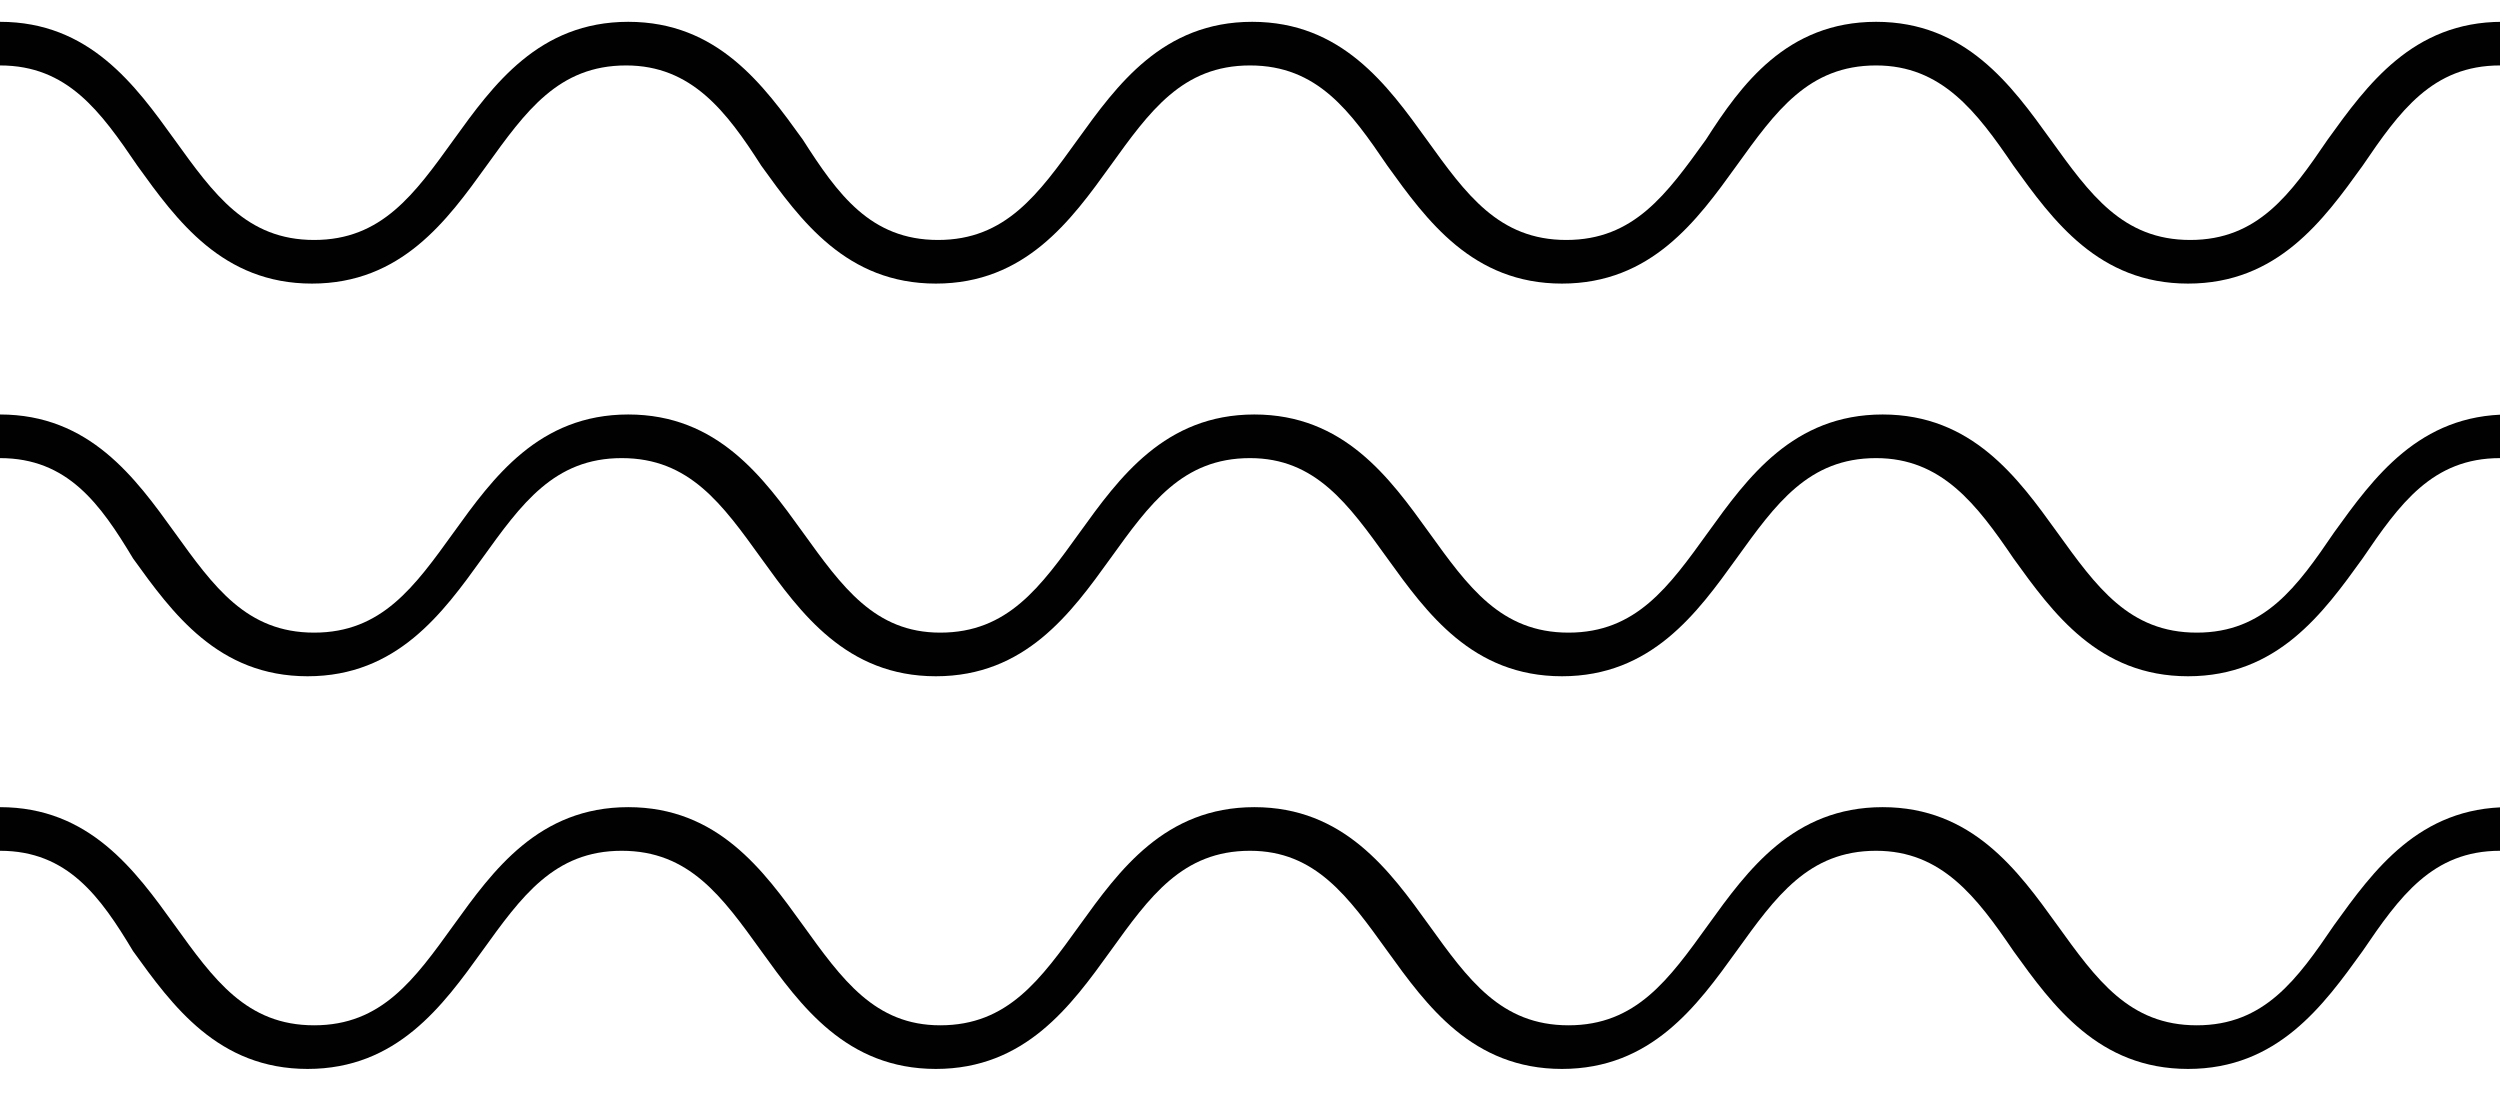
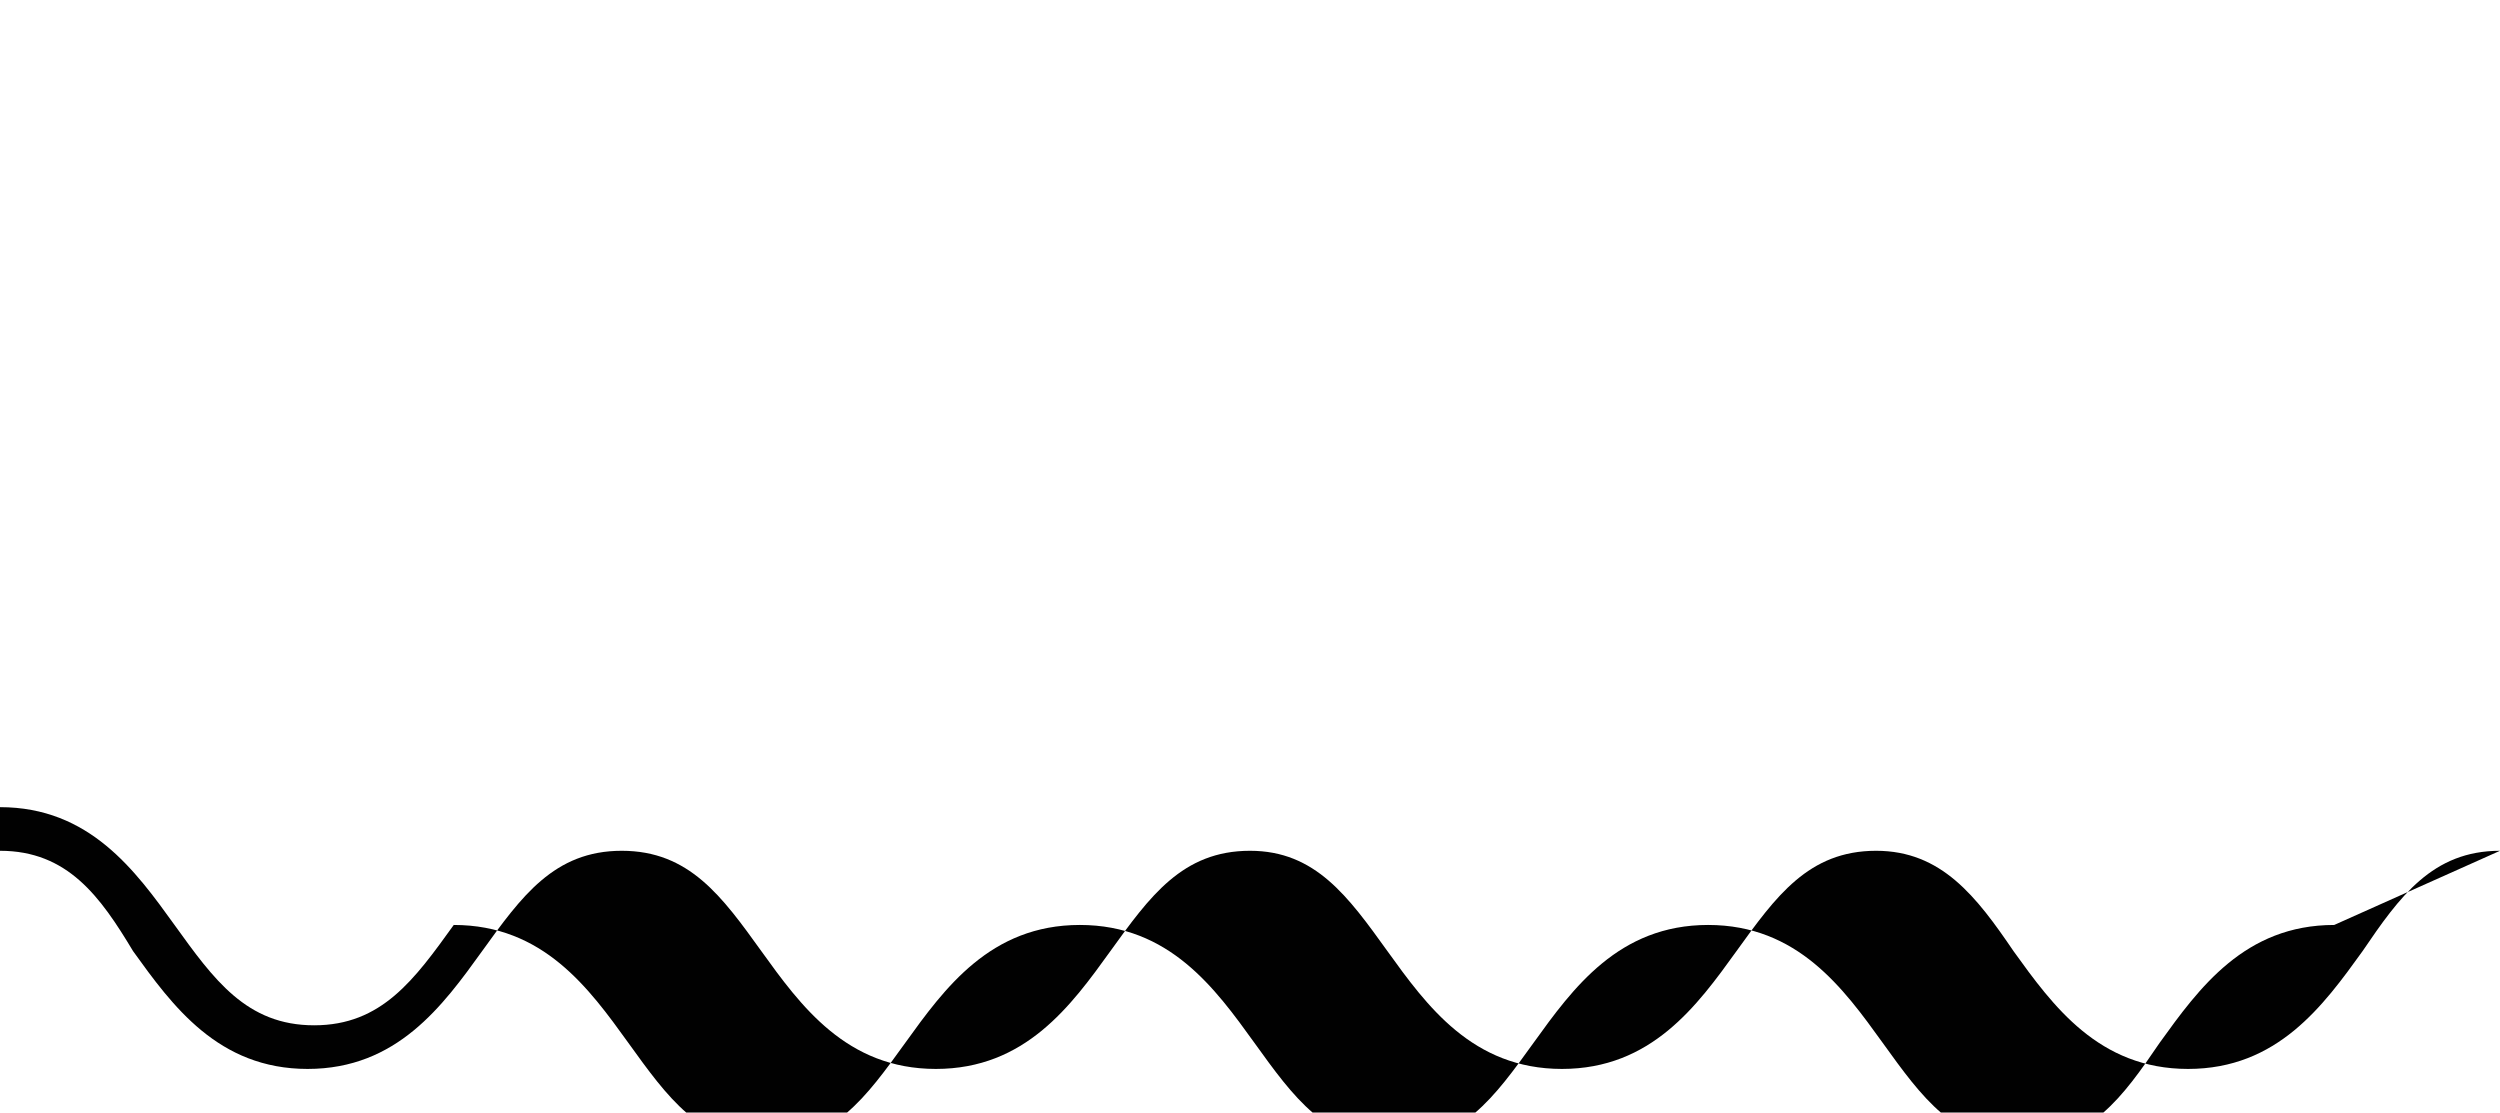
<svg xmlns="http://www.w3.org/2000/svg" version="1.1" id="Слой_1" x="0px" y="0px" viewBox="0 0 114.6 51" style="enable-background:new 0 0 114.6 51;" xml:space="preserve">
  <style type="text/css">
	.st0{fill:#010101;}
</style>
-   <path id="XMLID_96_" class="st0" d="M114.6,3c-3.1,0-4.6,2.1-6.3,4.6c-1.8,2.5-3.9,5.4-8,5.4s-6.2-2.9-8-5.4C90.6,5.1,89,3,86,3  c-3.1,0-4.6,2.1-6.4,4.6c-1.8,2.5-3.9,5.4-8,5.4s-6.2-2.9-8-5.4C61.9,5.1,60.4,3,57.3,3c-3.1,0-4.6,2.1-6.4,4.6  c-1.8,2.5-3.9,5.4-8,5.4c-4.1,0-6.2-2.9-8-5.4C33.3,5.1,31.7,3,28.7,3c-3.1,0-4.6,2.1-6.4,4.6c-1.8,2.5-3.9,5.4-8,5.4  c-4.1,0-6.2-2.9-8-5.4C4.6,5.1,3.1,3,0,3V1c4.1,0,6.2,2.9,8,5.4c1.8,2.5,3.3,4.6,6.4,4.6s4.6-2.1,6.4-4.6c1.8-2.5,3.9-5.4,8-5.4  c4.1,0,6.2,2.9,8,5.4C38.4,8.9,39.9,11,43,11c3.1,0,4.6-2.1,6.4-4.6c1.8-2.5,3.9-5.4,8-5.4c4.1,0,6.2,2.9,8,5.4  c1.8,2.5,3.3,4.6,6.4,4.6s4.6-2.1,6.4-4.6C79.8,3.9,81.9,1,86,1s6.2,2.9,8,5.4c1.8,2.5,3.3,4.6,6.4,4.6s4.6-2.1,6.3-4.6  c1.8-2.5,3.9-5.4,8-5.4" />
-   <path id="XMLID_95_" class="st0" d="M114.6,21c-3.1,0-4.6,2.1-6.3,4.6c-1.8,2.5-3.9,5.4-8,5.4s-6.2-2.9-8-5.4C90.6,23.1,89,21,86,21  c-3.1,0-4.6,2.1-6.4,4.6c-1.8,2.5-3.9,5.4-8,5.4s-6.2-2.9-8-5.4c-1.8-2.5-3.3-4.6-6.3-4.6c-3.1,0-4.6,2.1-6.4,4.6  c-1.8,2.5-3.9,5.4-8,5.4c-4.1,0-6.2-2.9-8-5.4c-1.8-2.5-3.3-4.6-6.4-4.6c-3.1,0-4.6,2.1-6.4,4.6c-1.8,2.5-3.9,5.4-8,5.4  c-4.1,0-6.2-2.9-8-5.4C4.6,23.1,3.1,21,0,21v-2c4.1,0,6.2,2.9,8,5.4c1.8,2.5,3.3,4.6,6.4,4.6s4.6-2.1,6.4-4.6c1.8-2.5,3.9-5.4,8-5.4  c4.1,0,6.2,2.9,8,5.4c1.8,2.5,3.3,4.6,6.3,4.6c3.1,0,4.6-2.1,6.4-4.6c1.8-2.5,3.9-5.4,8-5.4c4.1,0,6.2,2.9,8,5.4  c1.8,2.5,3.3,4.6,6.4,4.6s4.6-2.1,6.4-4.6c1.8-2.5,3.9-5.4,8-5.4s6.2,2.9,8,5.4c1.8,2.5,3.3,4.6,6.4,4.6s4.6-2.1,6.3-4.6  c1.8-2.5,3.9-5.4,8-5.4" />
-   <path id="XMLID_94_" class="st0" d="M114.6,39c-3.1,0-4.6,2.1-6.3,4.6c-1.8,2.5-3.9,5.4-8,5.4s-6.2-2.9-8-5.4C90.6,41.1,89,39,86,39  c-3.1,0-4.6,2.1-6.4,4.6c-1.8,2.5-3.9,5.4-8,5.4s-6.2-2.9-8-5.4c-1.8-2.5-3.3-4.6-6.3-4.6c-3.1,0-4.6,2.1-6.4,4.6  c-1.8,2.5-3.9,5.4-8,5.4c-4.1,0-6.2-2.9-8-5.4c-1.8-2.5-3.3-4.6-6.4-4.6c-3.1,0-4.6,2.1-6.4,4.6c-1.8,2.5-3.9,5.4-8,5.4  c-4.1,0-6.2-2.9-8-5.4C4.6,41.1,3.1,39,0,39v-2c4.1,0,6.2,2.9,8,5.4c1.8,2.5,3.3,4.6,6.4,4.6s4.6-2.1,6.4-4.6c1.8-2.5,3.9-5.4,8-5.4  c4.1,0,6.2,2.9,8,5.4c1.8,2.5,3.3,4.6,6.3,4.6c3.1,0,4.6-2.1,6.4-4.6c1.8-2.5,3.9-5.4,8-5.4c4.1,0,6.2,2.9,8,5.4  c1.8,2.5,3.3,4.6,6.4,4.6s4.6-2.1,6.4-4.6c1.8-2.5,3.9-5.4,8-5.4s6.2,2.9,8,5.4c1.8,2.5,3.3,4.6,6.4,4.6s4.6-2.1,6.3-4.6  c1.8-2.5,3.9-5.4,8-5.4" />
+   <path id="XMLID_94_" class="st0" d="M114.6,39c-3.1,0-4.6,2.1-6.3,4.6c-1.8,2.5-3.9,5.4-8,5.4s-6.2-2.9-8-5.4C90.6,41.1,89,39,86,39  c-3.1,0-4.6,2.1-6.4,4.6c-1.8,2.5-3.9,5.4-8,5.4s-6.2-2.9-8-5.4c-1.8-2.5-3.3-4.6-6.3-4.6c-3.1,0-4.6,2.1-6.4,4.6  c-1.8,2.5-3.9,5.4-8,5.4c-4.1,0-6.2-2.9-8-5.4c-1.8-2.5-3.3-4.6-6.4-4.6c-3.1,0-4.6,2.1-6.4,4.6c-1.8,2.5-3.9,5.4-8,5.4  c-4.1,0-6.2-2.9-8-5.4C4.6,41.1,3.1,39,0,39v-2c4.1,0,6.2,2.9,8,5.4c1.8,2.5,3.3,4.6,6.4,4.6s4.6-2.1,6.4-4.6c4.1,0,6.2,2.9,8,5.4c1.8,2.5,3.3,4.6,6.3,4.6c3.1,0,4.6-2.1,6.4-4.6c1.8-2.5,3.9-5.4,8-5.4c4.1,0,6.2,2.9,8,5.4  c1.8,2.5,3.3,4.6,6.4,4.6s4.6-2.1,6.4-4.6c1.8-2.5,3.9-5.4,8-5.4s6.2,2.9,8,5.4c1.8,2.5,3.3,4.6,6.4,4.6s4.6-2.1,6.3-4.6  c1.8-2.5,3.9-5.4,8-5.4" />
</svg>